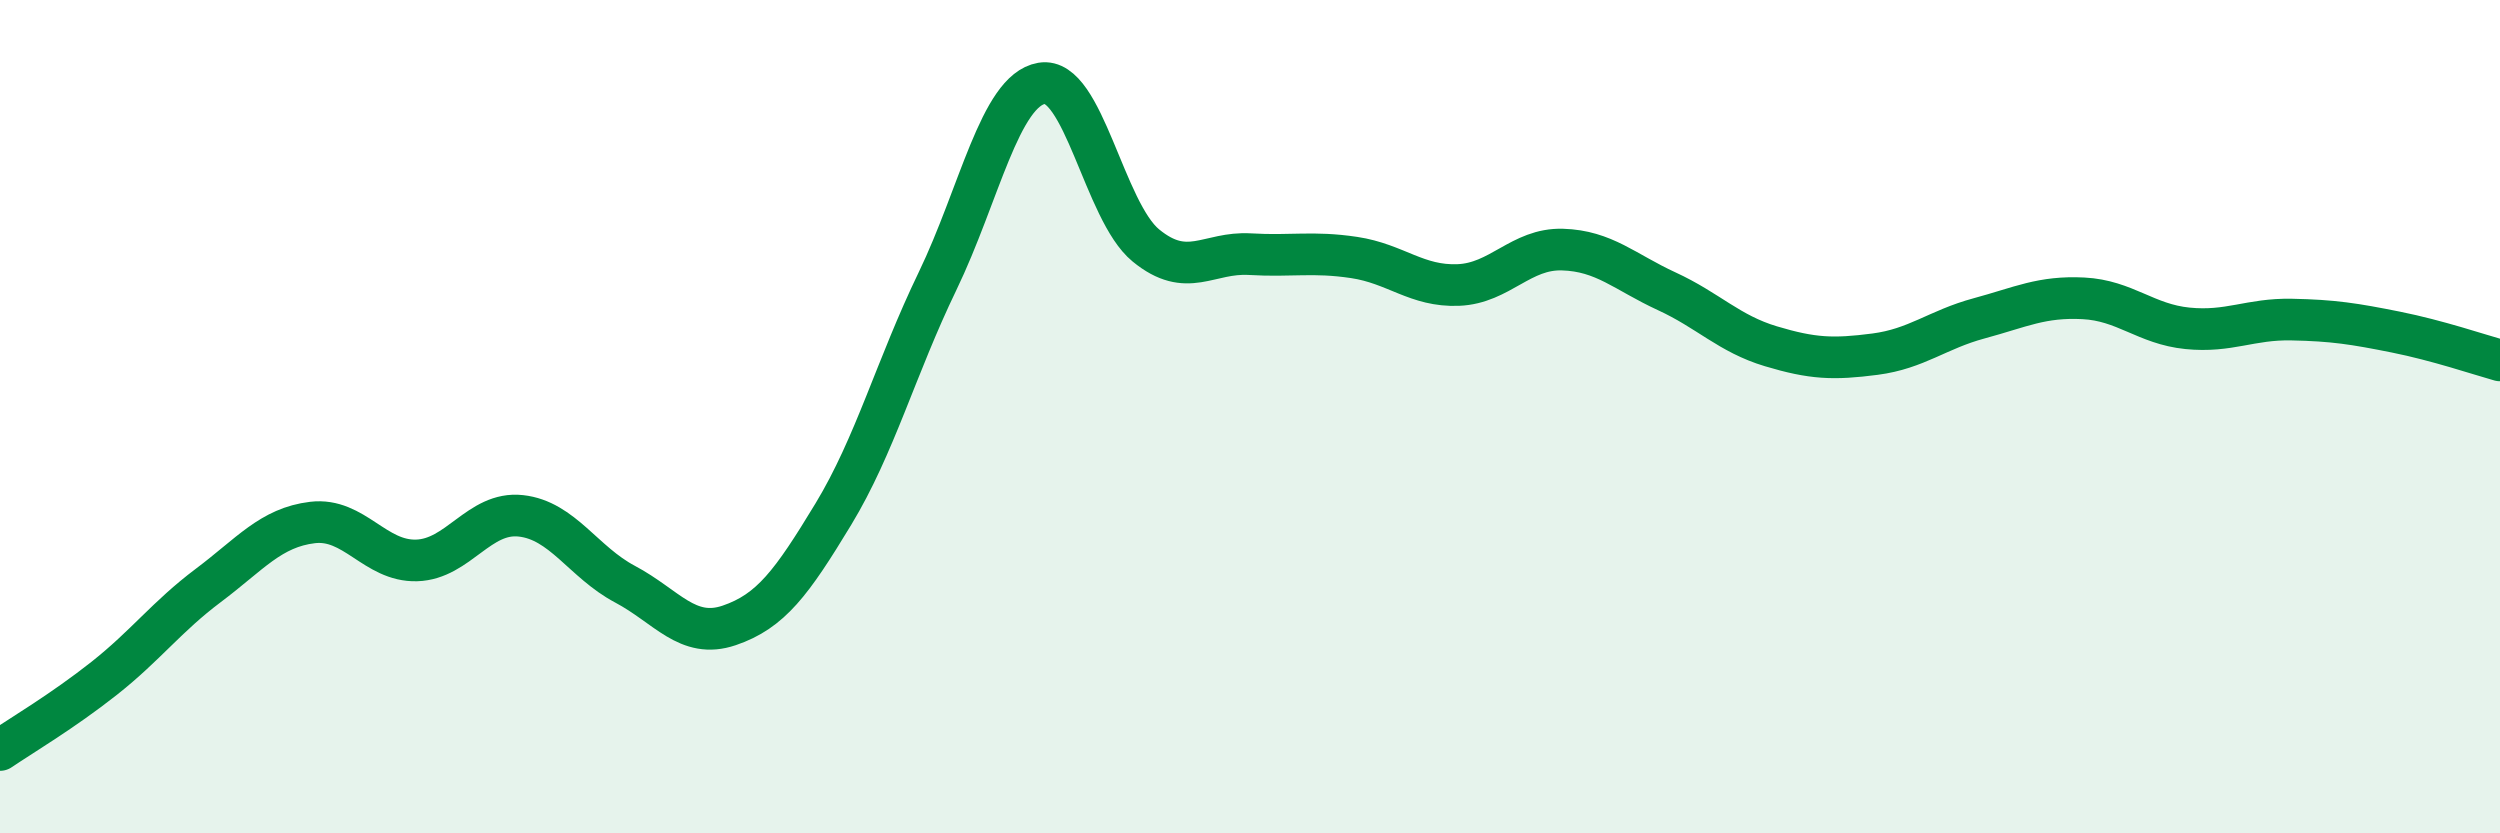
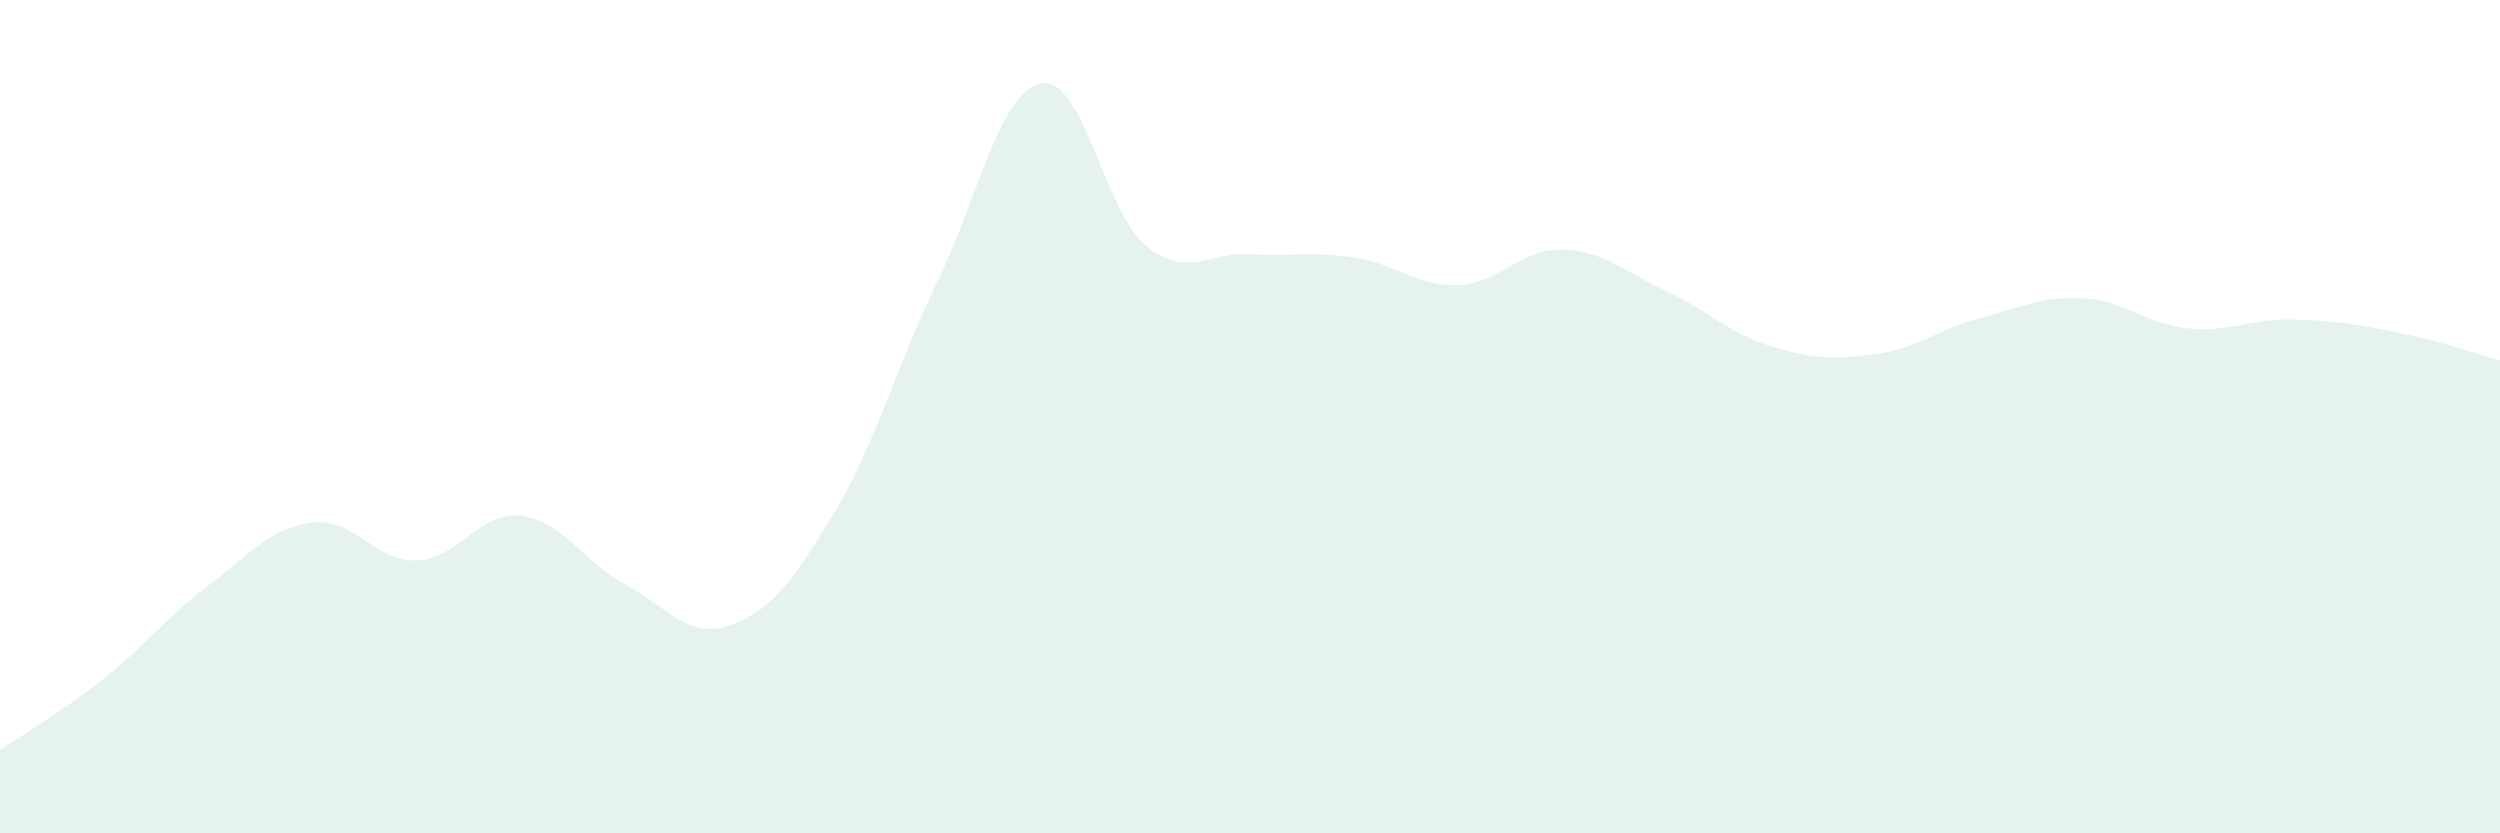
<svg xmlns="http://www.w3.org/2000/svg" width="60" height="20" viewBox="0 0 60 20">
  <path d="M 0,18 C 0.5,17.66 1.5,17.07 2.5,16.28 C 3.5,15.49 4,14.8 5,14.05 C 6,13.3 6.5,12.66 7.5,12.54 C 8.5,12.42 9,13.48 10,13.45 C 11,13.42 11.5,12.27 12.5,12.38 C 13.5,12.49 14,13.49 15,14.02 C 16,14.55 16.5,15.35 17.5,15.01 C 18.5,14.67 19,13.99 20,12.34 C 21,10.69 21.5,8.82 22.5,6.75 C 23.5,4.68 24,2.17 25,2 C 26,1.83 26.5,5.07 27.5,5.89 C 28.5,6.71 29,6.04 30,6.1 C 31,6.16 31.5,6.03 32.5,6.18 C 33.5,6.33 34,6.88 35,6.84 C 36,6.8 36.5,5.96 37.5,5.99 C 38.5,6.02 39,6.53 40,6.99 C 41,7.45 41.5,8.01 42.5,8.31 C 43.5,8.61 44,8.63 45,8.5 C 46,8.37 46.5,7.91 47.5,7.64 C 48.5,7.37 49,7.11 50,7.16 C 51,7.21 51.5,7.78 52.5,7.88 C 53.5,7.98 54,7.65 55,7.67 C 56,7.69 56.5,7.77 57.5,7.97 C 58.5,8.17 59.5,8.51 60,8.65L60 20L0 20Z" fill="#008740" opacity="0.1" stroke-linecap="round" stroke-linejoin="round" />
-   <path d="M 0,18 C 0.5,17.66 1.5,17.07 2.5,16.28 C 3.5,15.49 4,14.8 5,14.05 C 6,13.3 6.5,12.66 7.5,12.54 C 8.5,12.42 9,13.48 10,13.45 C 11,13.42 11.5,12.27 12.5,12.38 C 13.5,12.49 14,13.49 15,14.02 C 16,14.55 16.5,15.35 17.5,15.01 C 18.5,14.67 19,13.99 20,12.34 C 21,10.69 21.5,8.82 22.5,6.75 C 23.5,4.68 24,2.17 25,2 C 26,1.83 26.5,5.07 27.5,5.89 C 28.5,6.71 29,6.04 30,6.1 C 31,6.16 31.5,6.03 32.5,6.18 C 33.5,6.33 34,6.88 35,6.84 C 36,6.8 36.5,5.96 37.5,5.99 C 38.5,6.02 39,6.53 40,6.99 C 41,7.45 41.5,8.01 42.5,8.31 C 43.5,8.61 44,8.63 45,8.5 C 46,8.37 46.5,7.91 47.5,7.64 C 48.5,7.37 49,7.11 50,7.16 C 51,7.21 51.5,7.78 52.5,7.88 C 53.5,7.98 54,7.65 55,7.67 C 56,7.69 56.5,7.77 57.5,7.97 C 58.5,8.17 59.5,8.51 60,8.65" stroke="#008740" stroke-width="1" fill="none" stroke-linecap="round" stroke-linejoin="round" />
</svg>